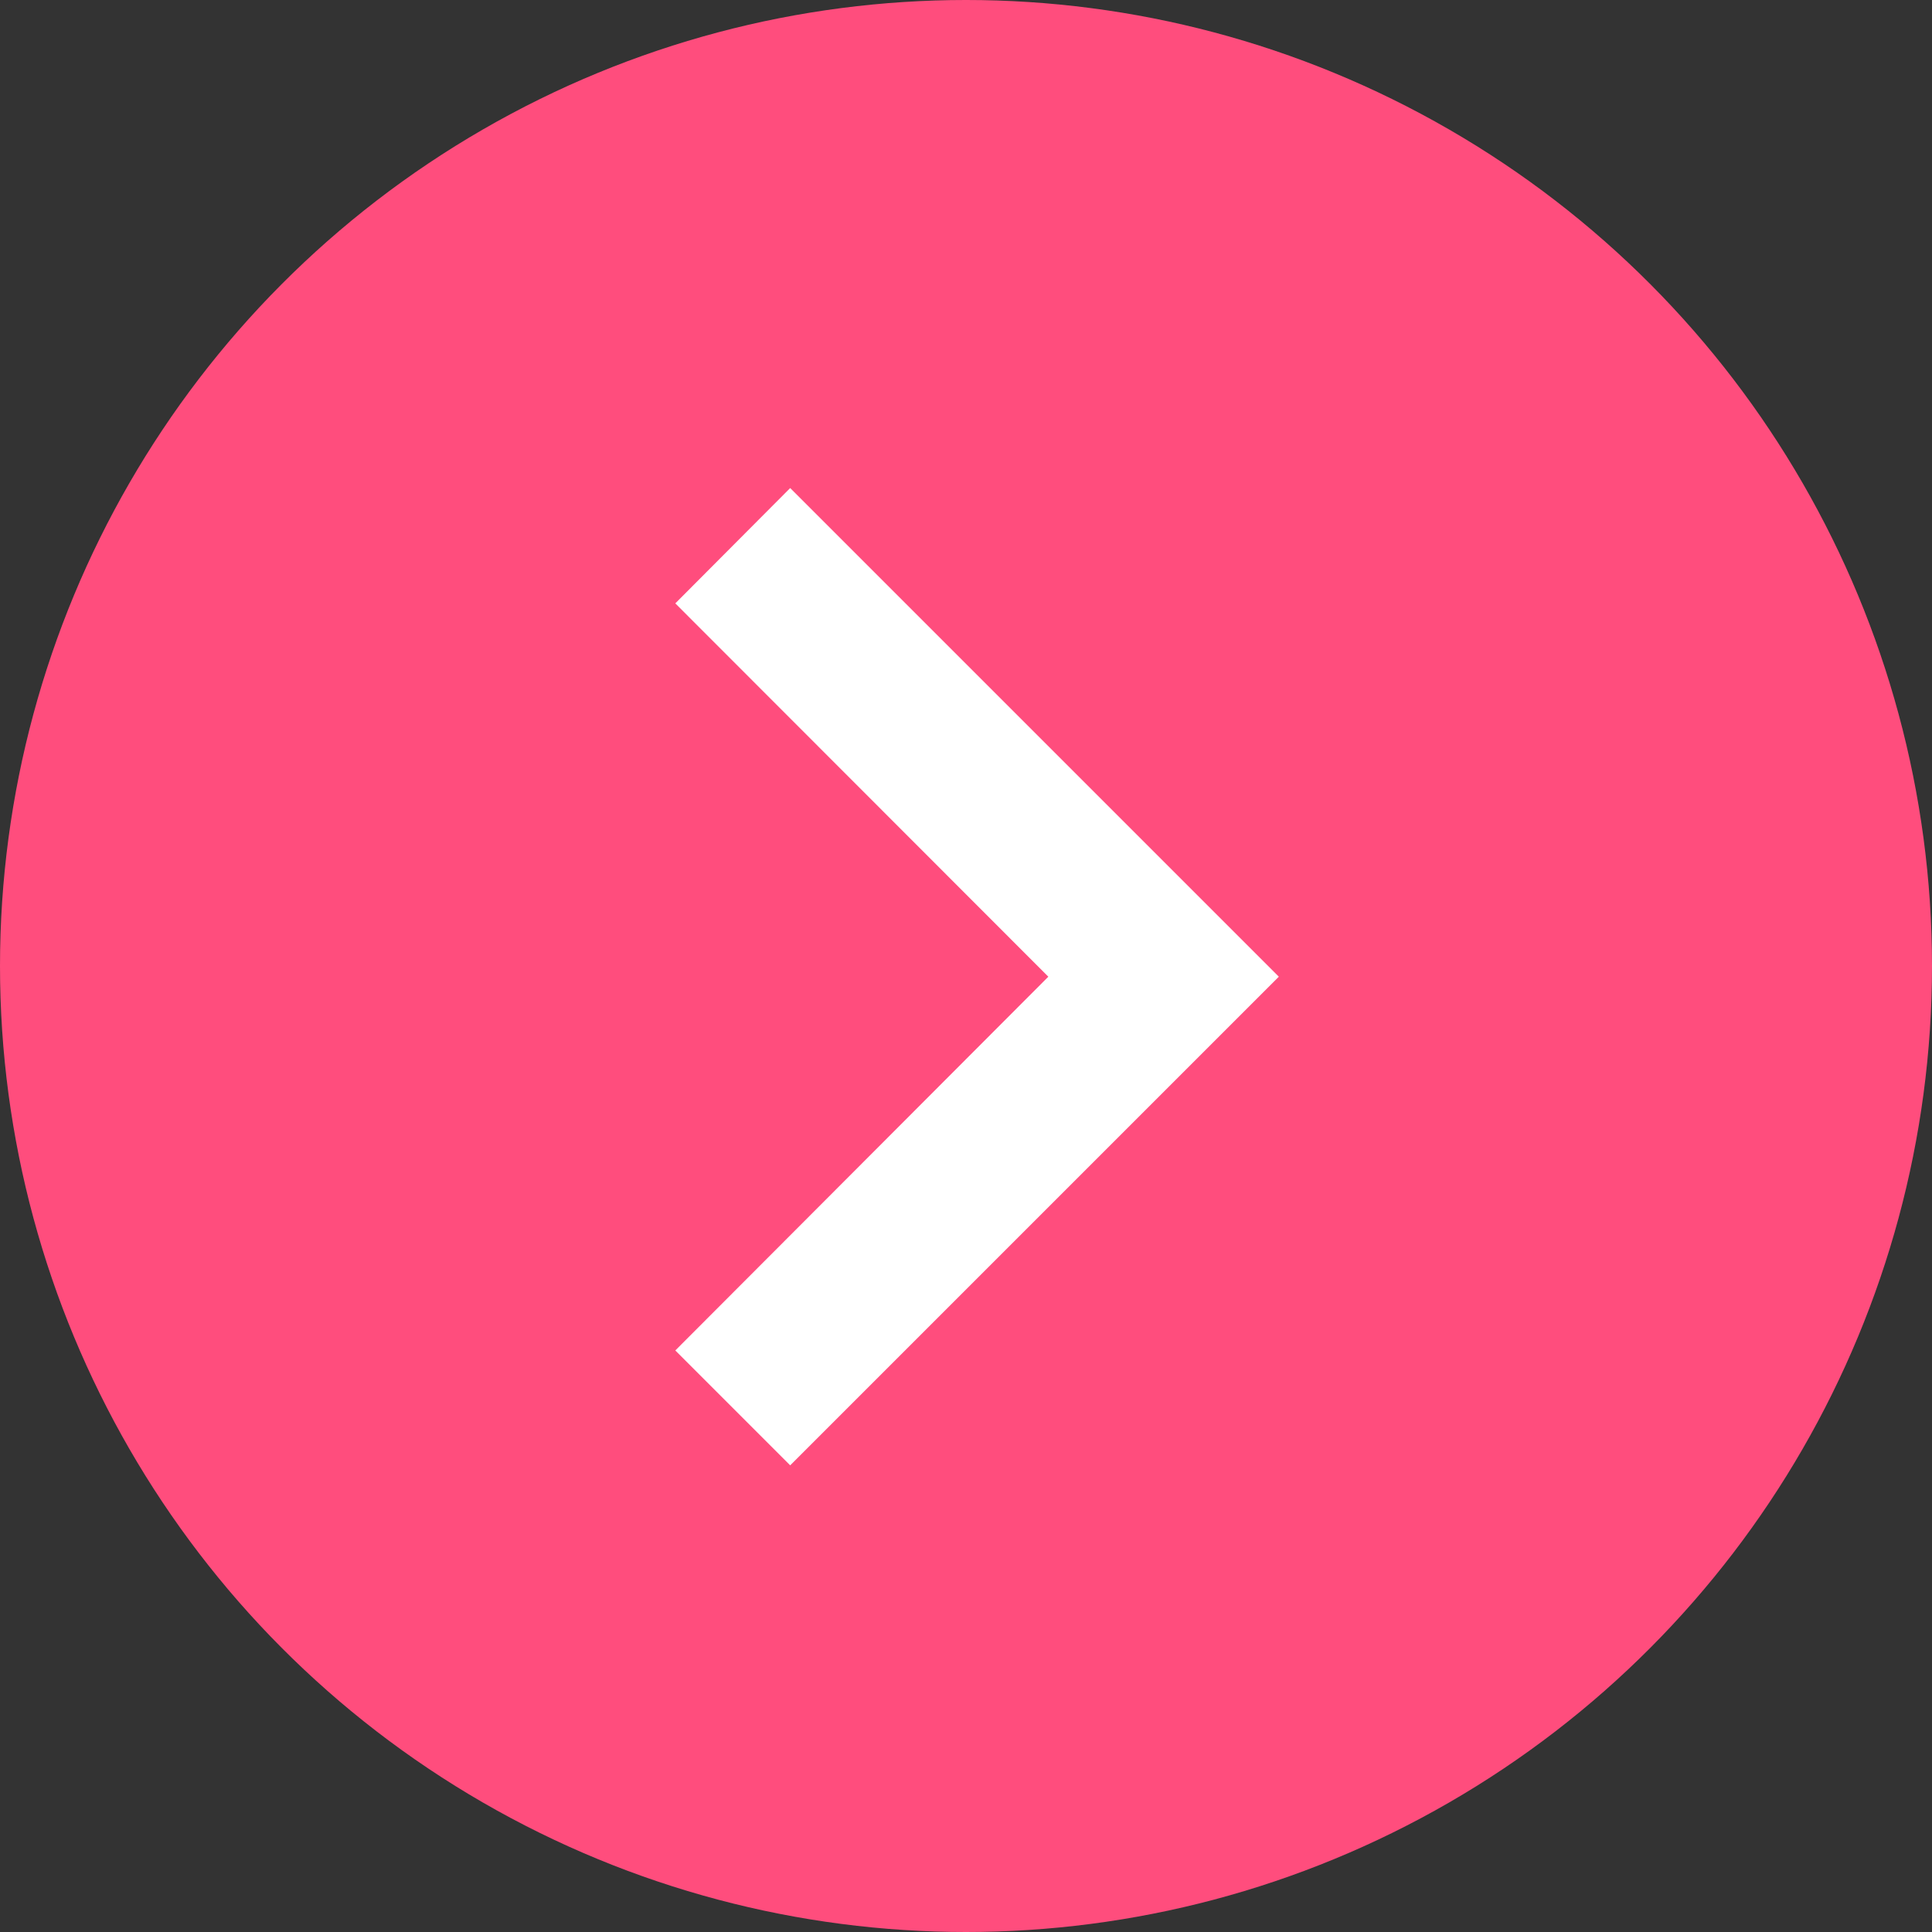
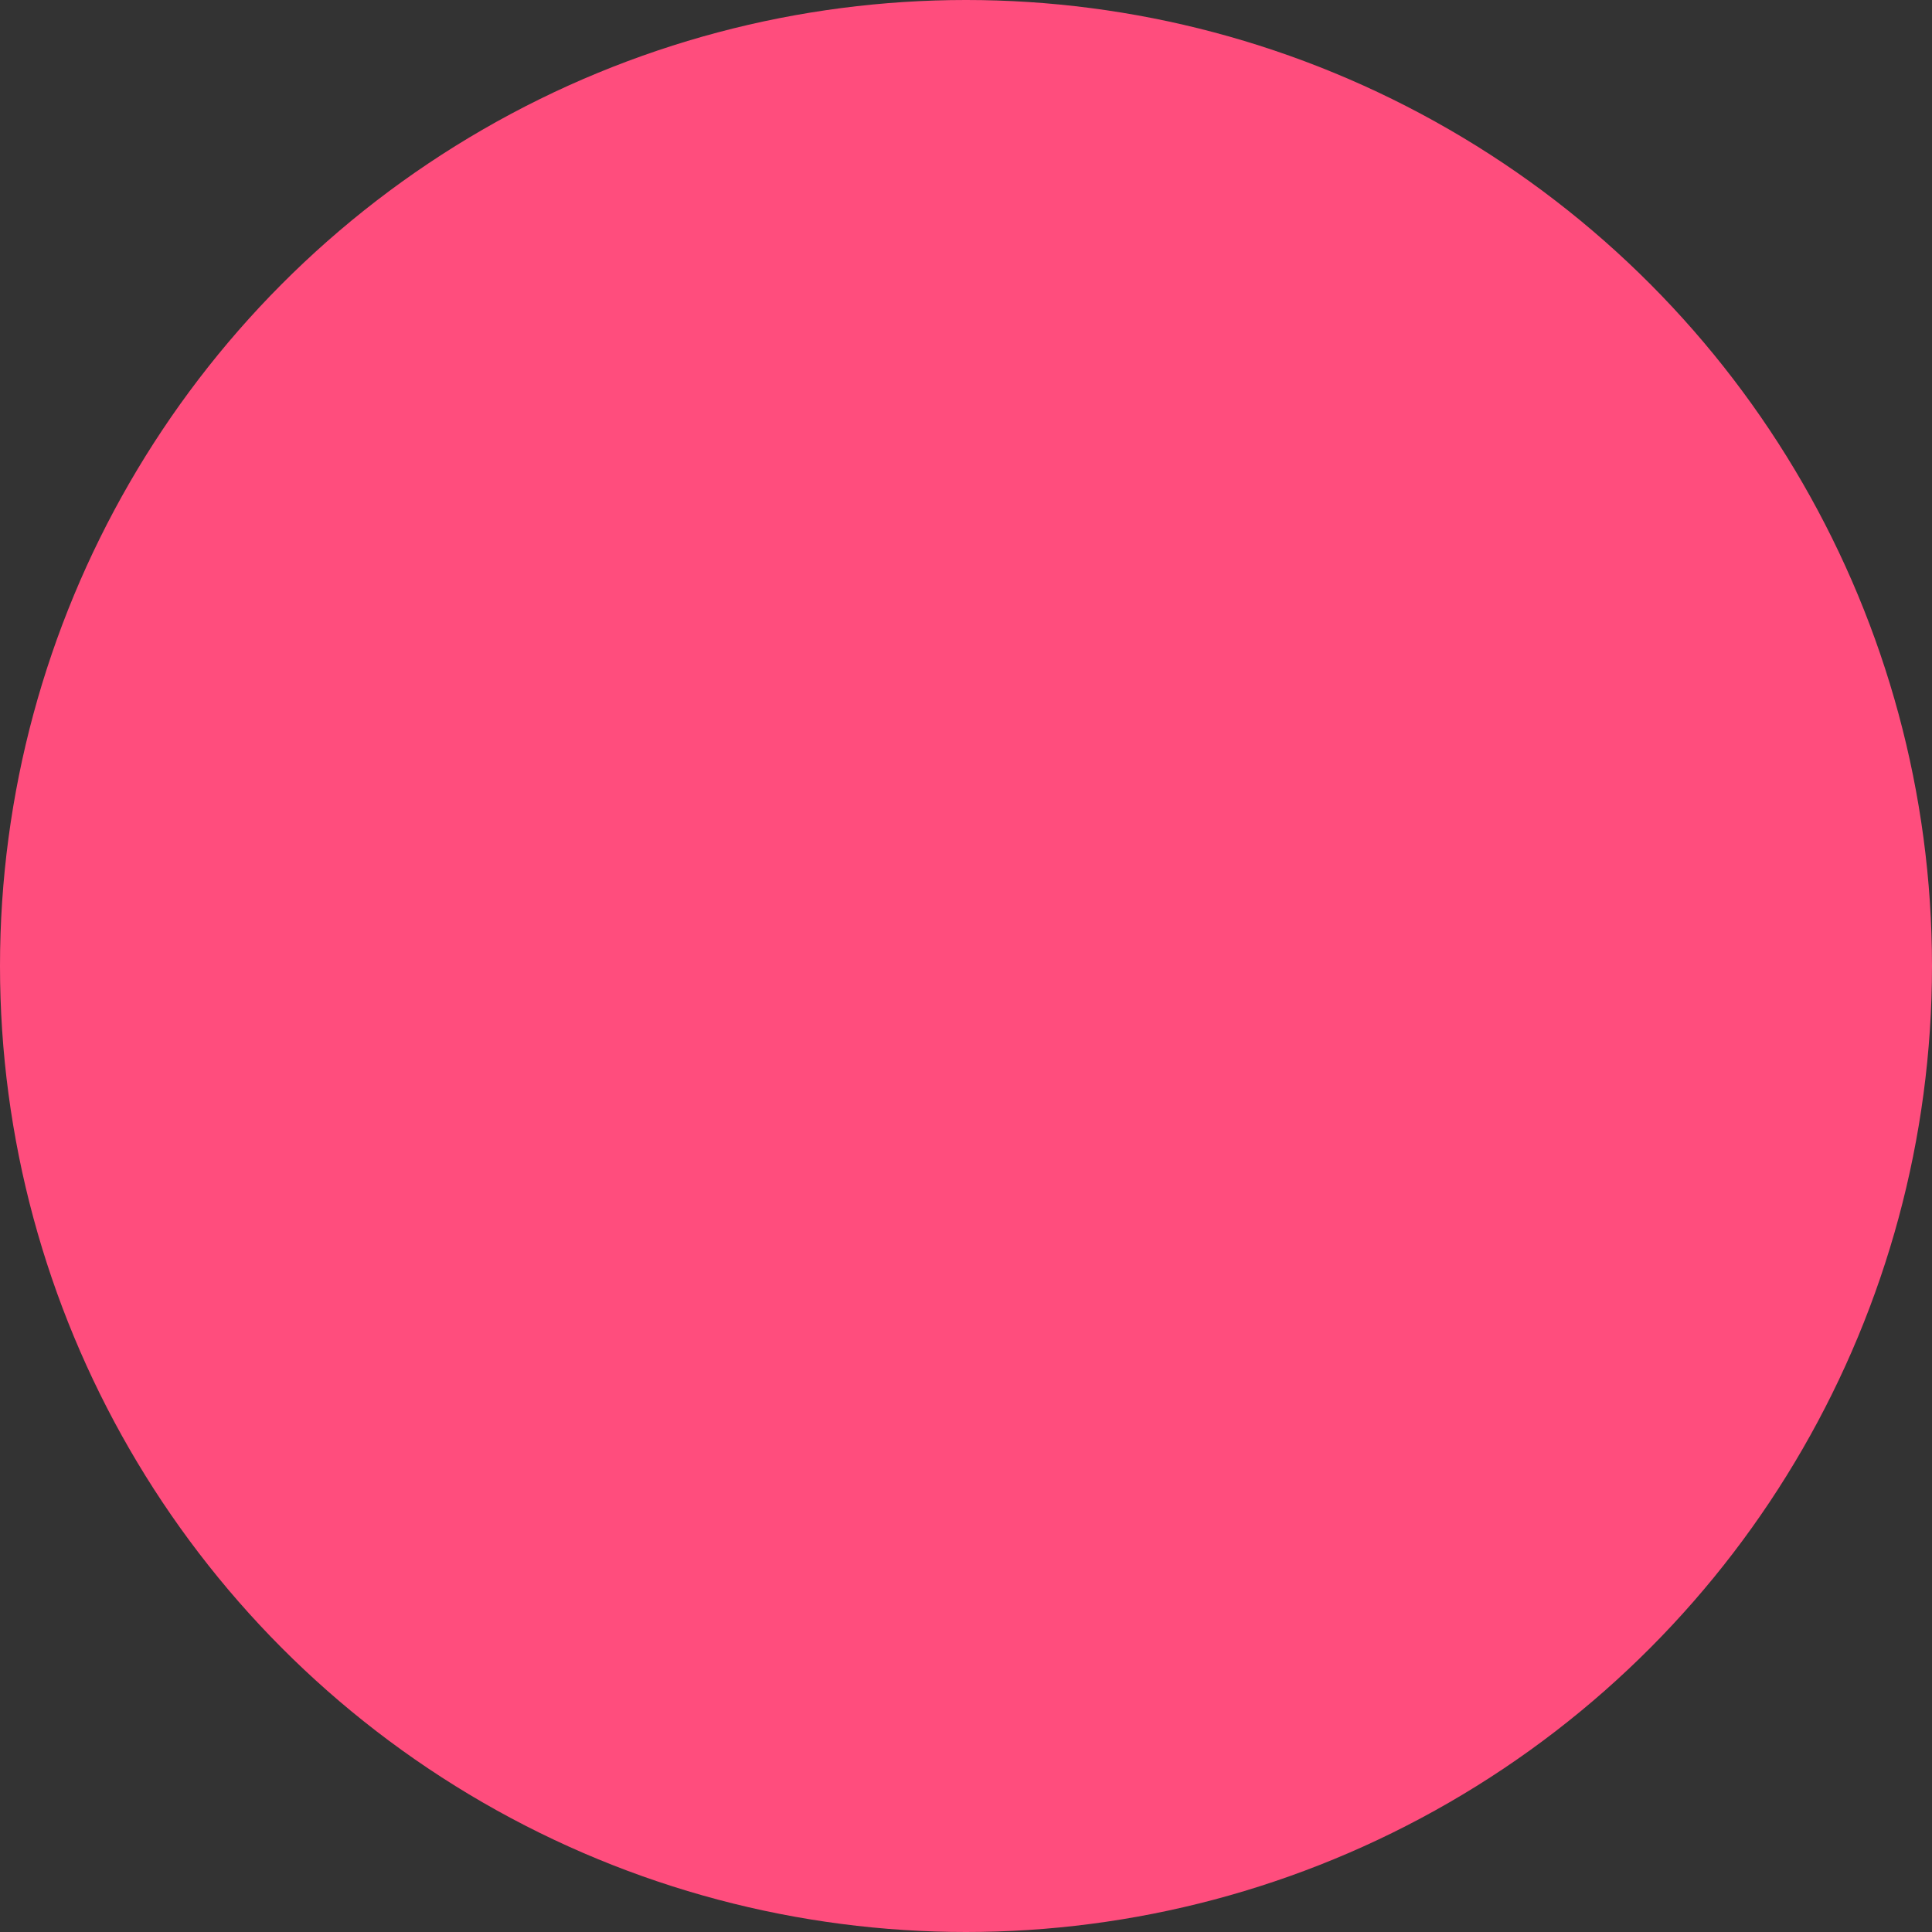
<svg xmlns="http://www.w3.org/2000/svg" width="13" height="13" viewBox="0 0 13 13">
  <rect x="0" y="0" width="13" height="13" fill="#333333" stroke="none" />
  <g id="ic-more-arrow" transform="translate(-48 -6)">
    <g id="Group_1053" data-name="Group 1053">
      <circle id="Ellipse_5" data-name="Ellipse 5" cx="6.5" cy="6.5" r="6.5" transform="translate(48 6)" fill="#ff4d7d" />
    </g>
    <g id="expand_more_24dp_5F6368" transform="translate(48.721 18.285) rotate(-90)">
      <path id="Path_2513" data-name="Path 2513" d="M11.426,11.426H0V0H11.426Z" fill="none" opacity="0.87" />
-       <path id="Path_2514" data-name="Path 2514" d="M5.8,0,3.288,2.51.773,0,0,.773,3.288,4.061,6.576.773Z" transform="translate(2.425 3.823)" fill="#fff" />
    </g>
  </g>
</svg>